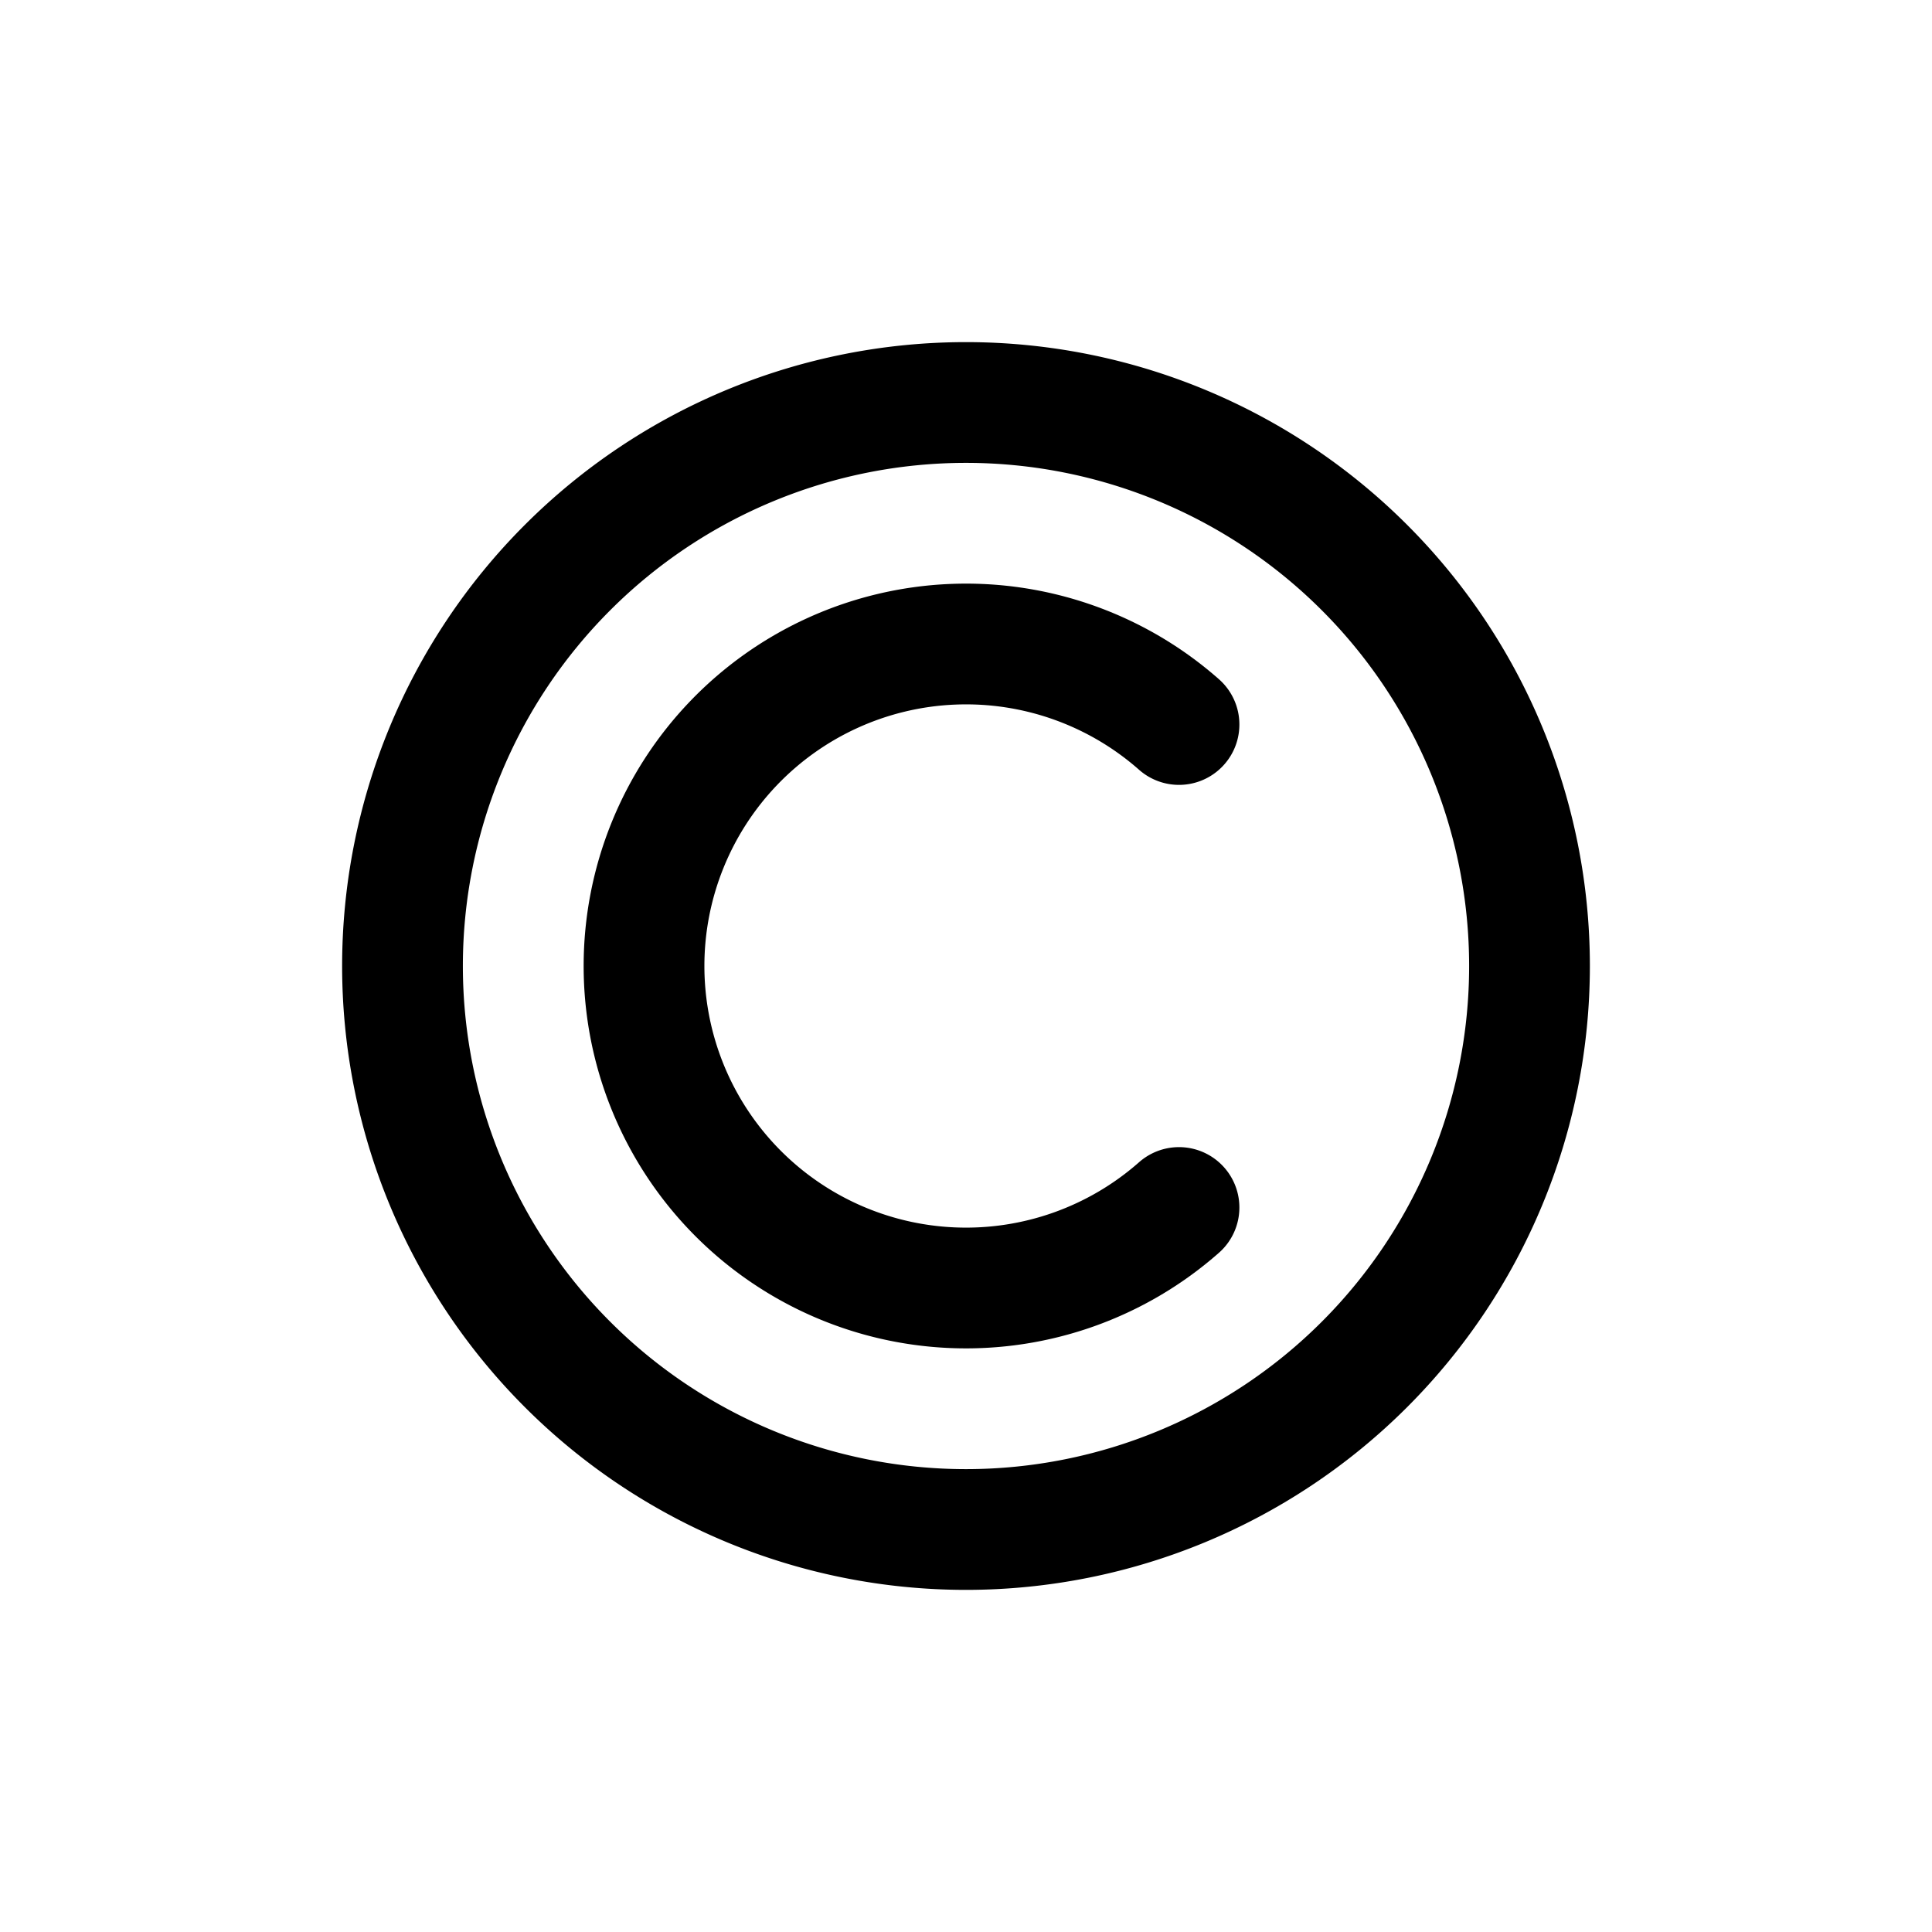
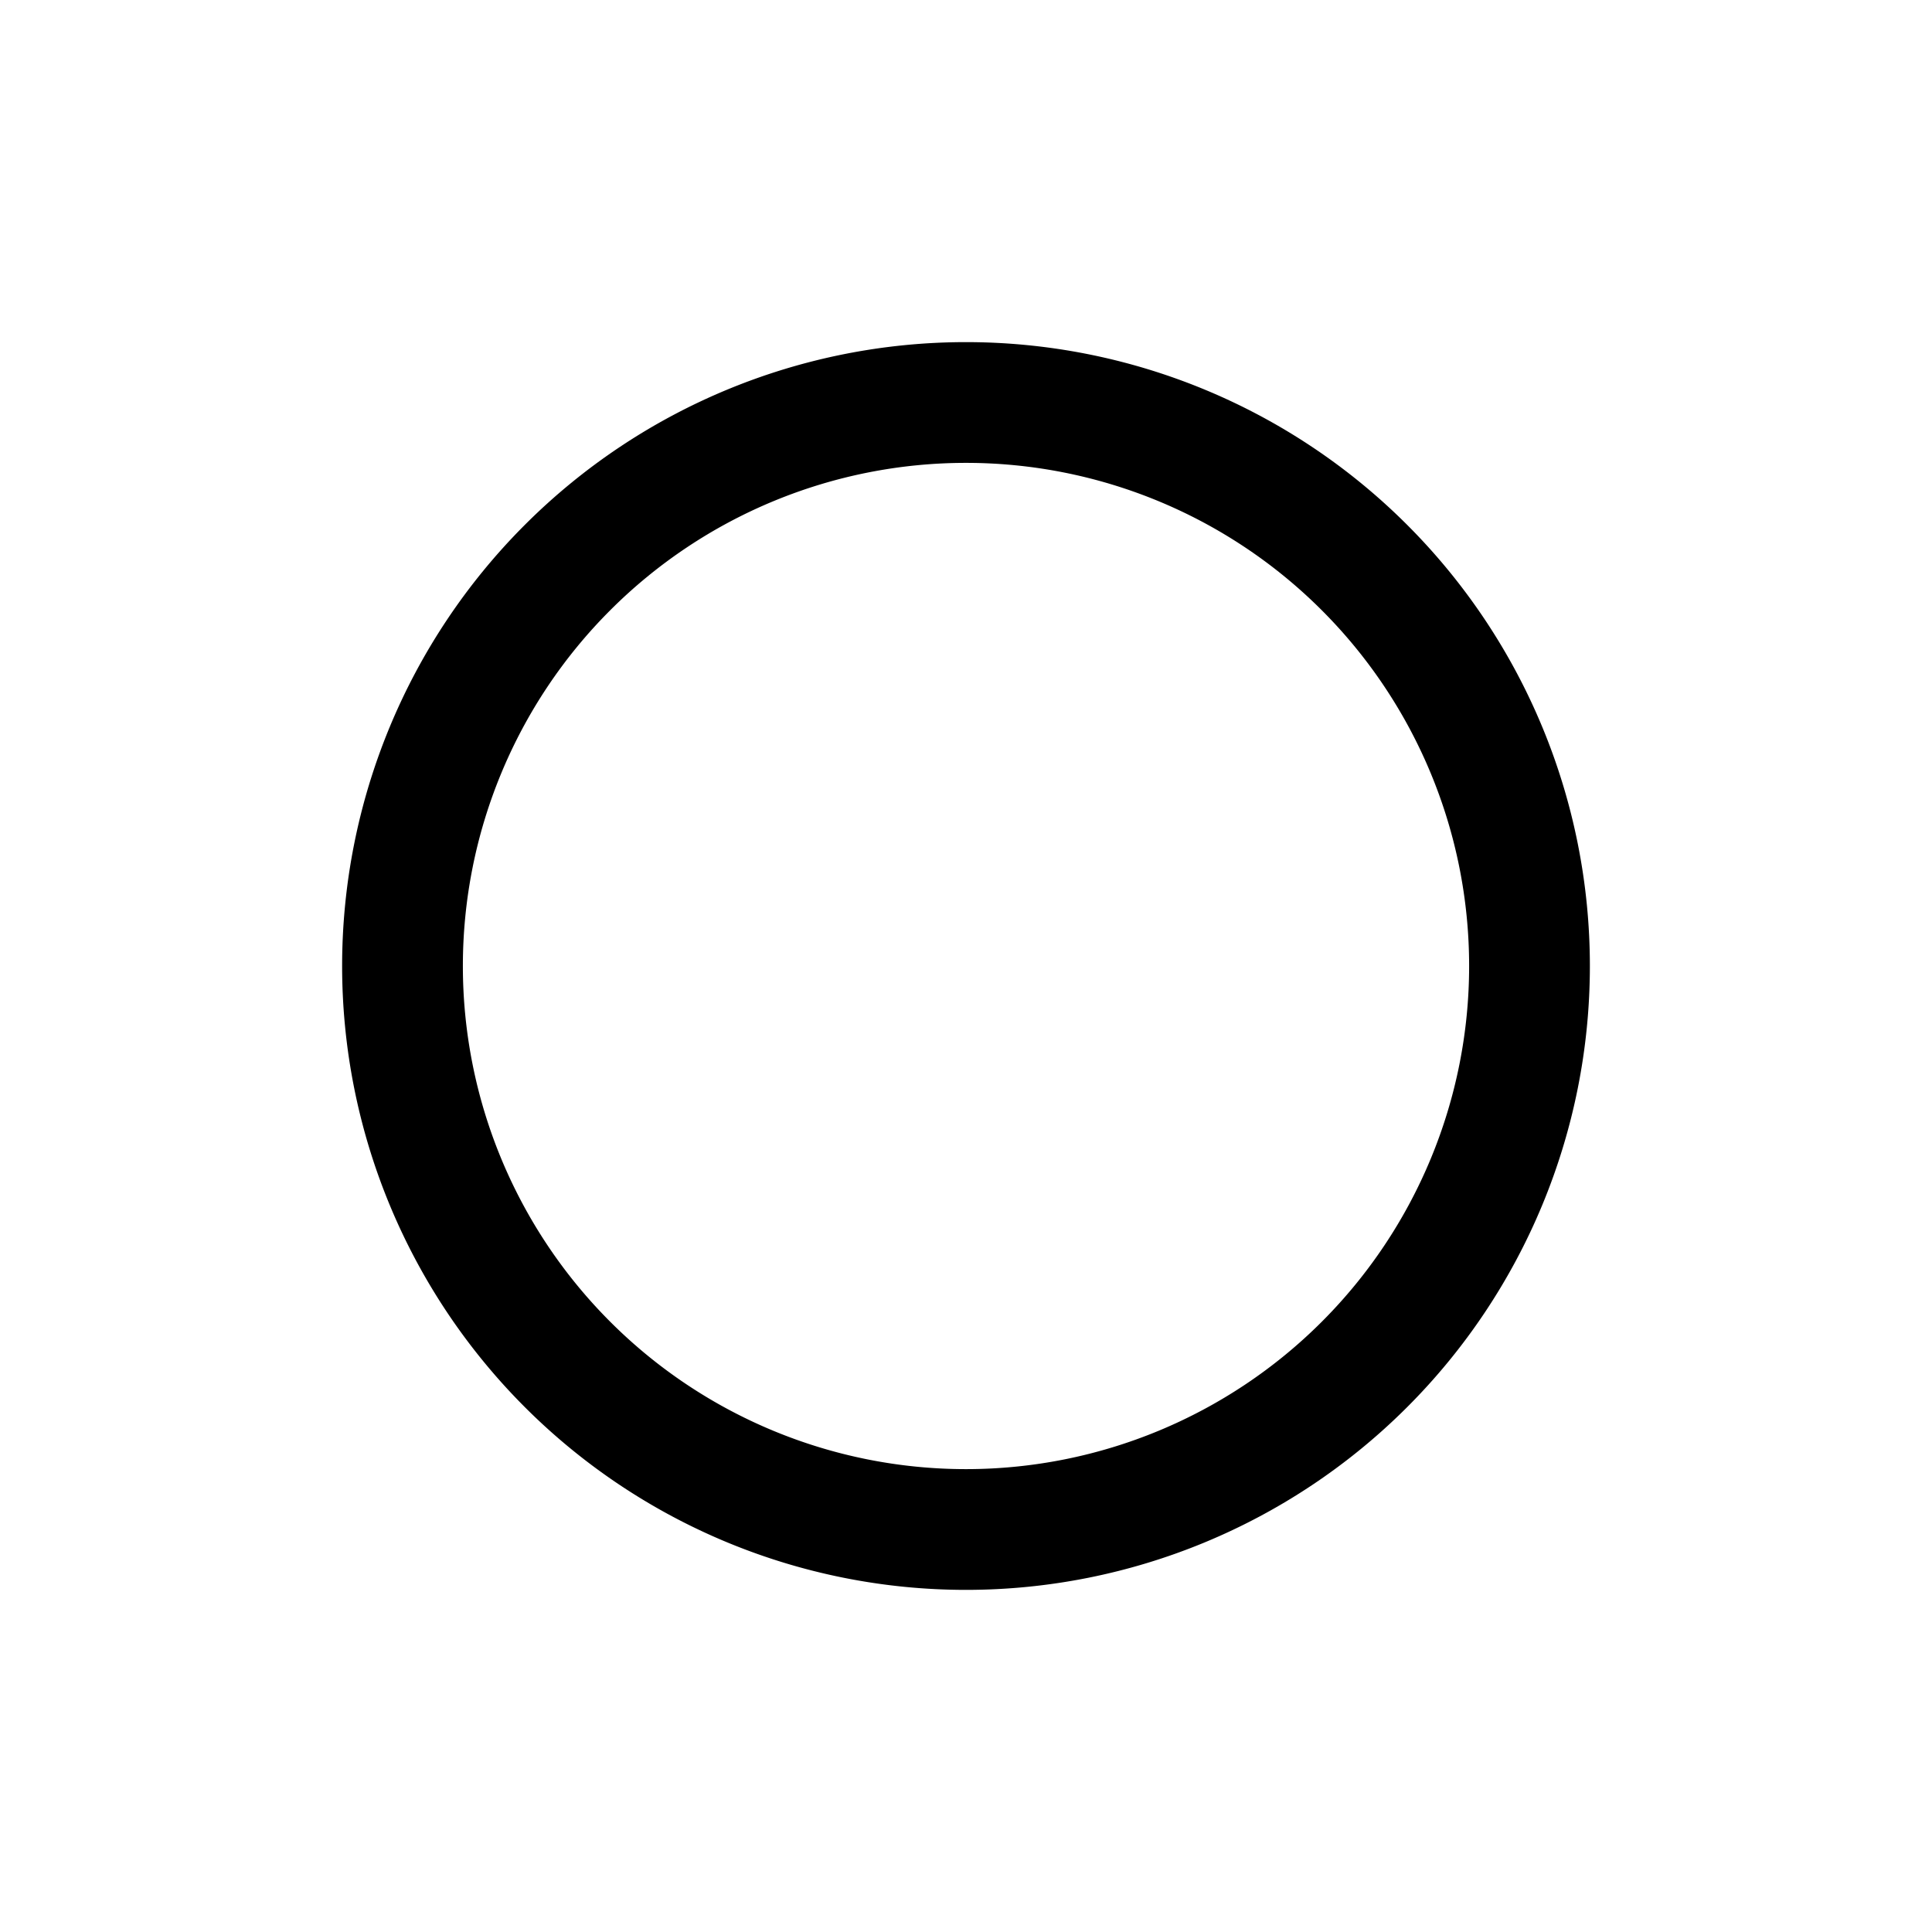
<svg xmlns="http://www.w3.org/2000/svg" width="800" height="800" fill="none" viewBox="0 0 24 24">
  <path stroke="#000" stroke-linecap="round" stroke-linejoin="round" stroke-width="1.5" d="M19 12a7 7 0 1 1-14 0 7 7 0 0 1 14 0" clip-rule="evenodd" />
-   <path stroke="#000" stroke-linecap="round" stroke-linejoin="round" stroke-width="1.5" d="M14.646 9a4 4 0 1 0 0 6" />
</svg>